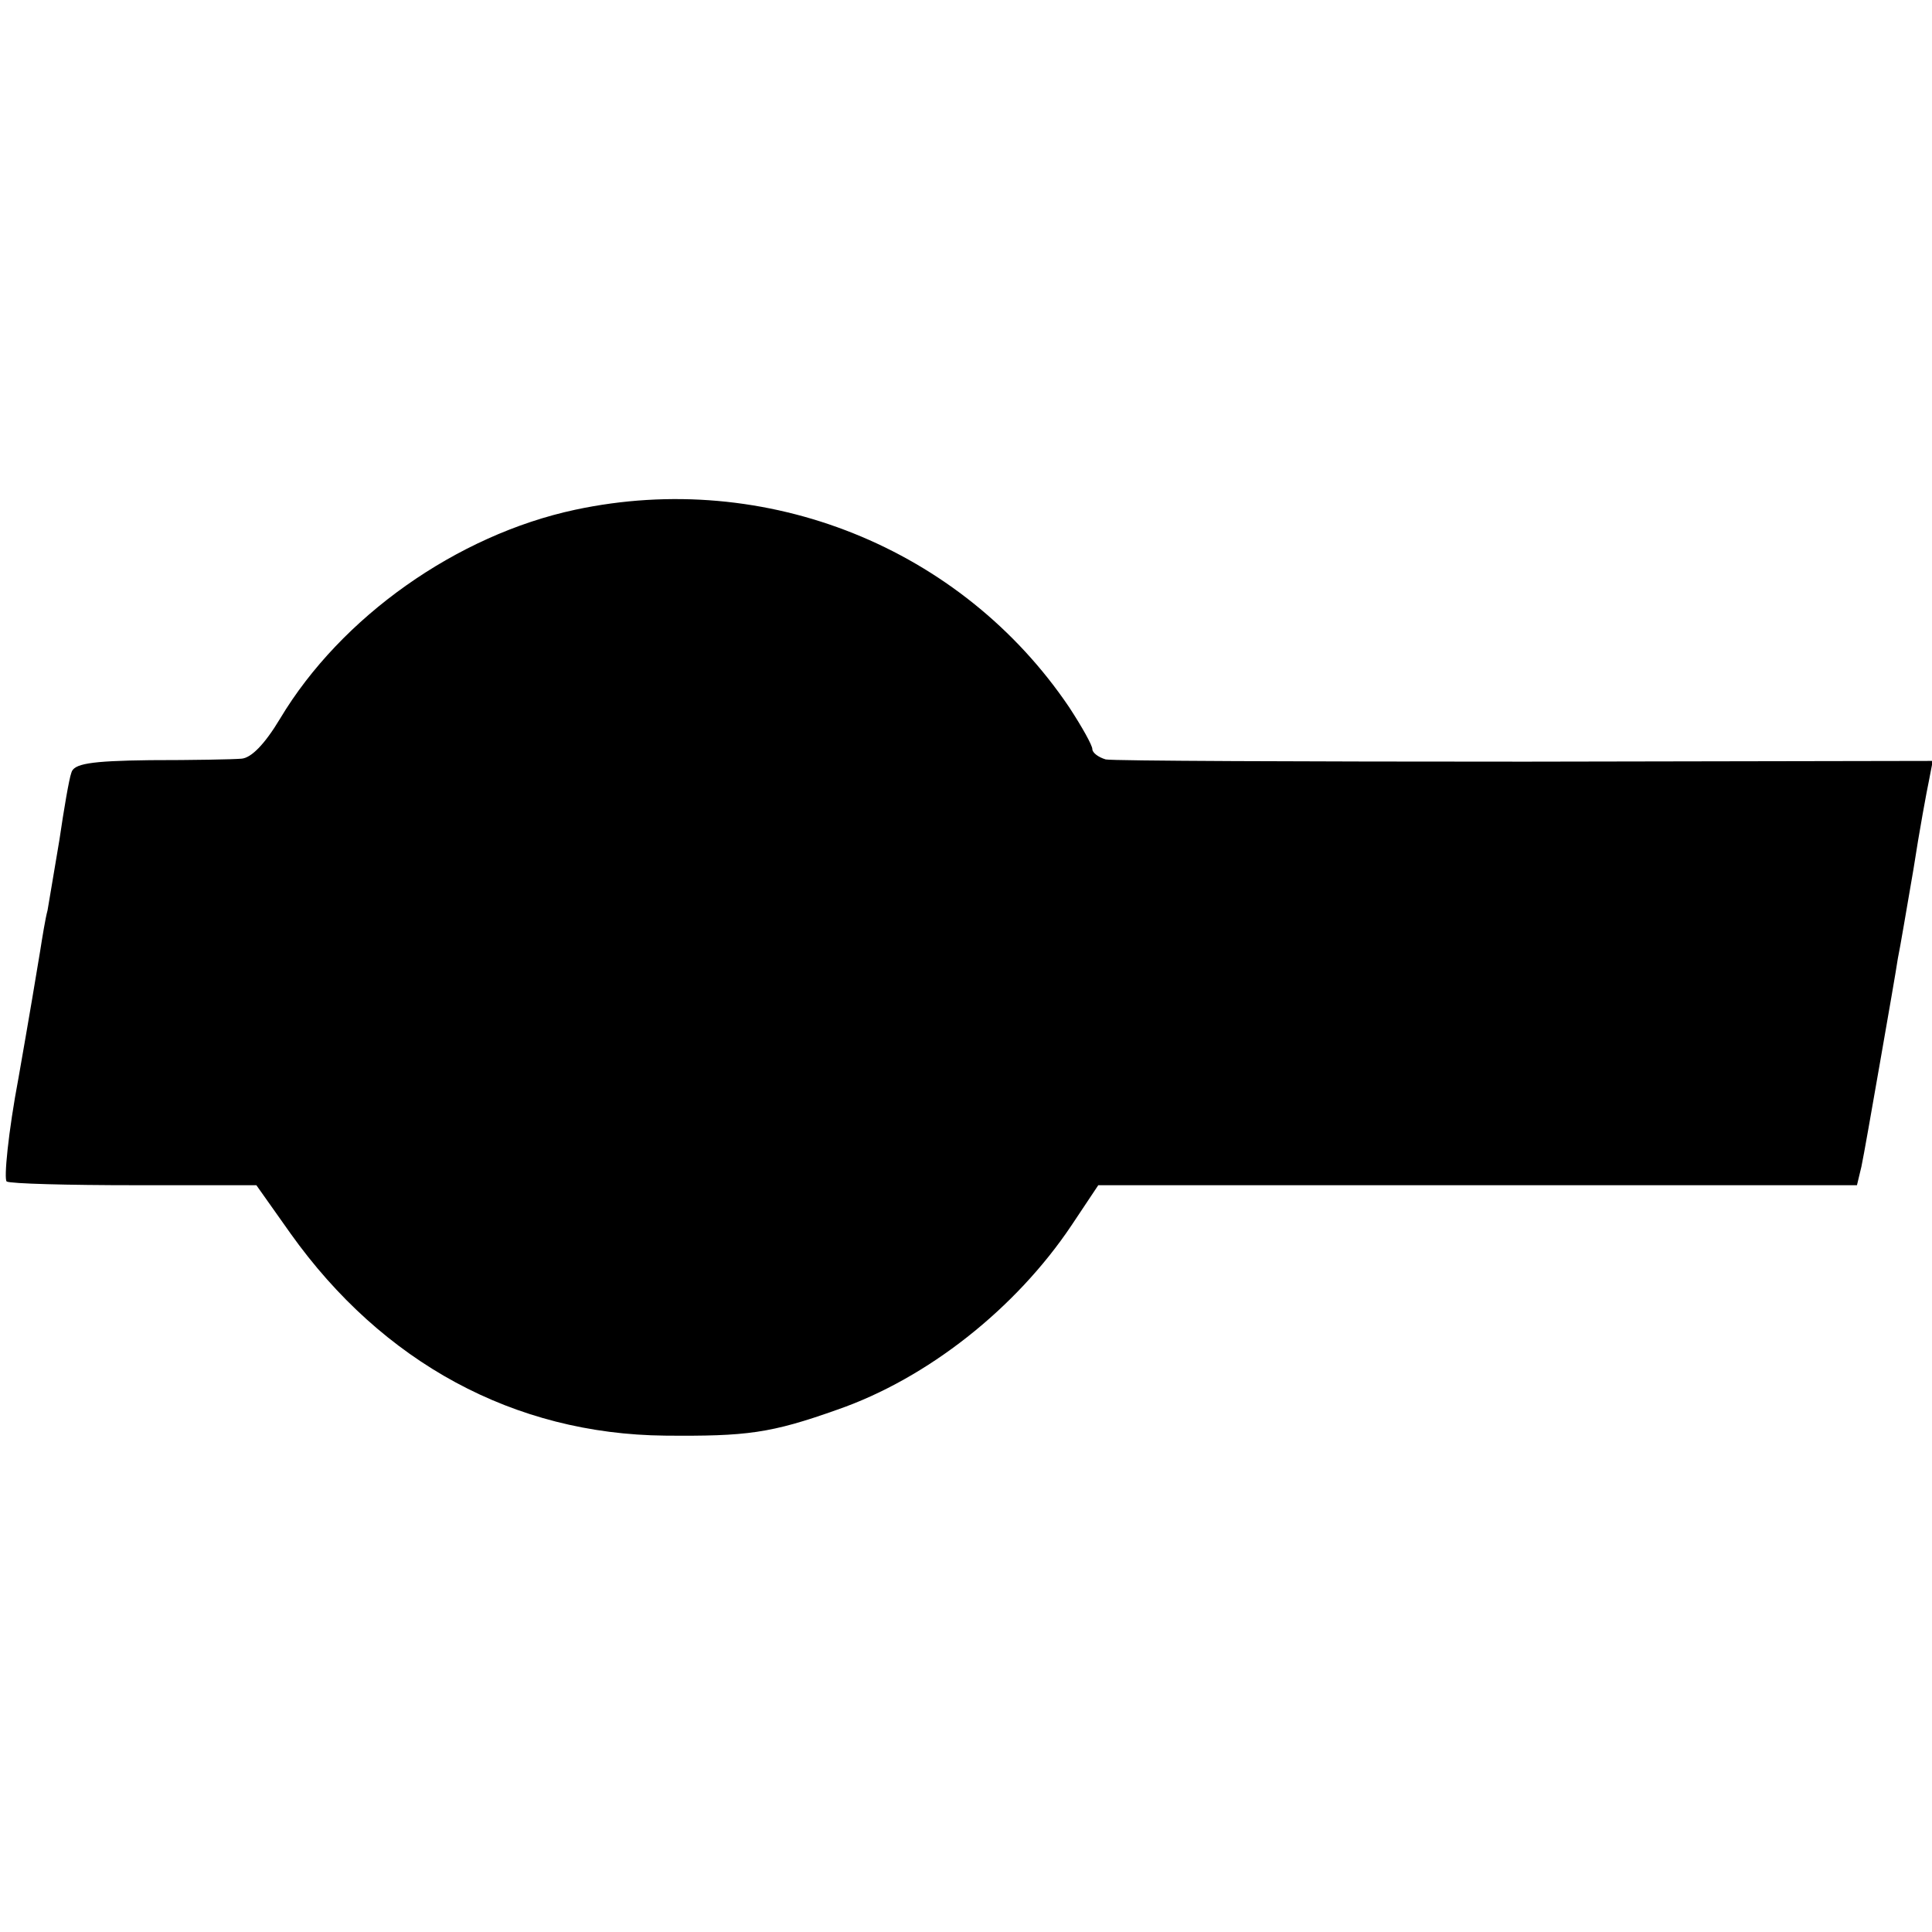
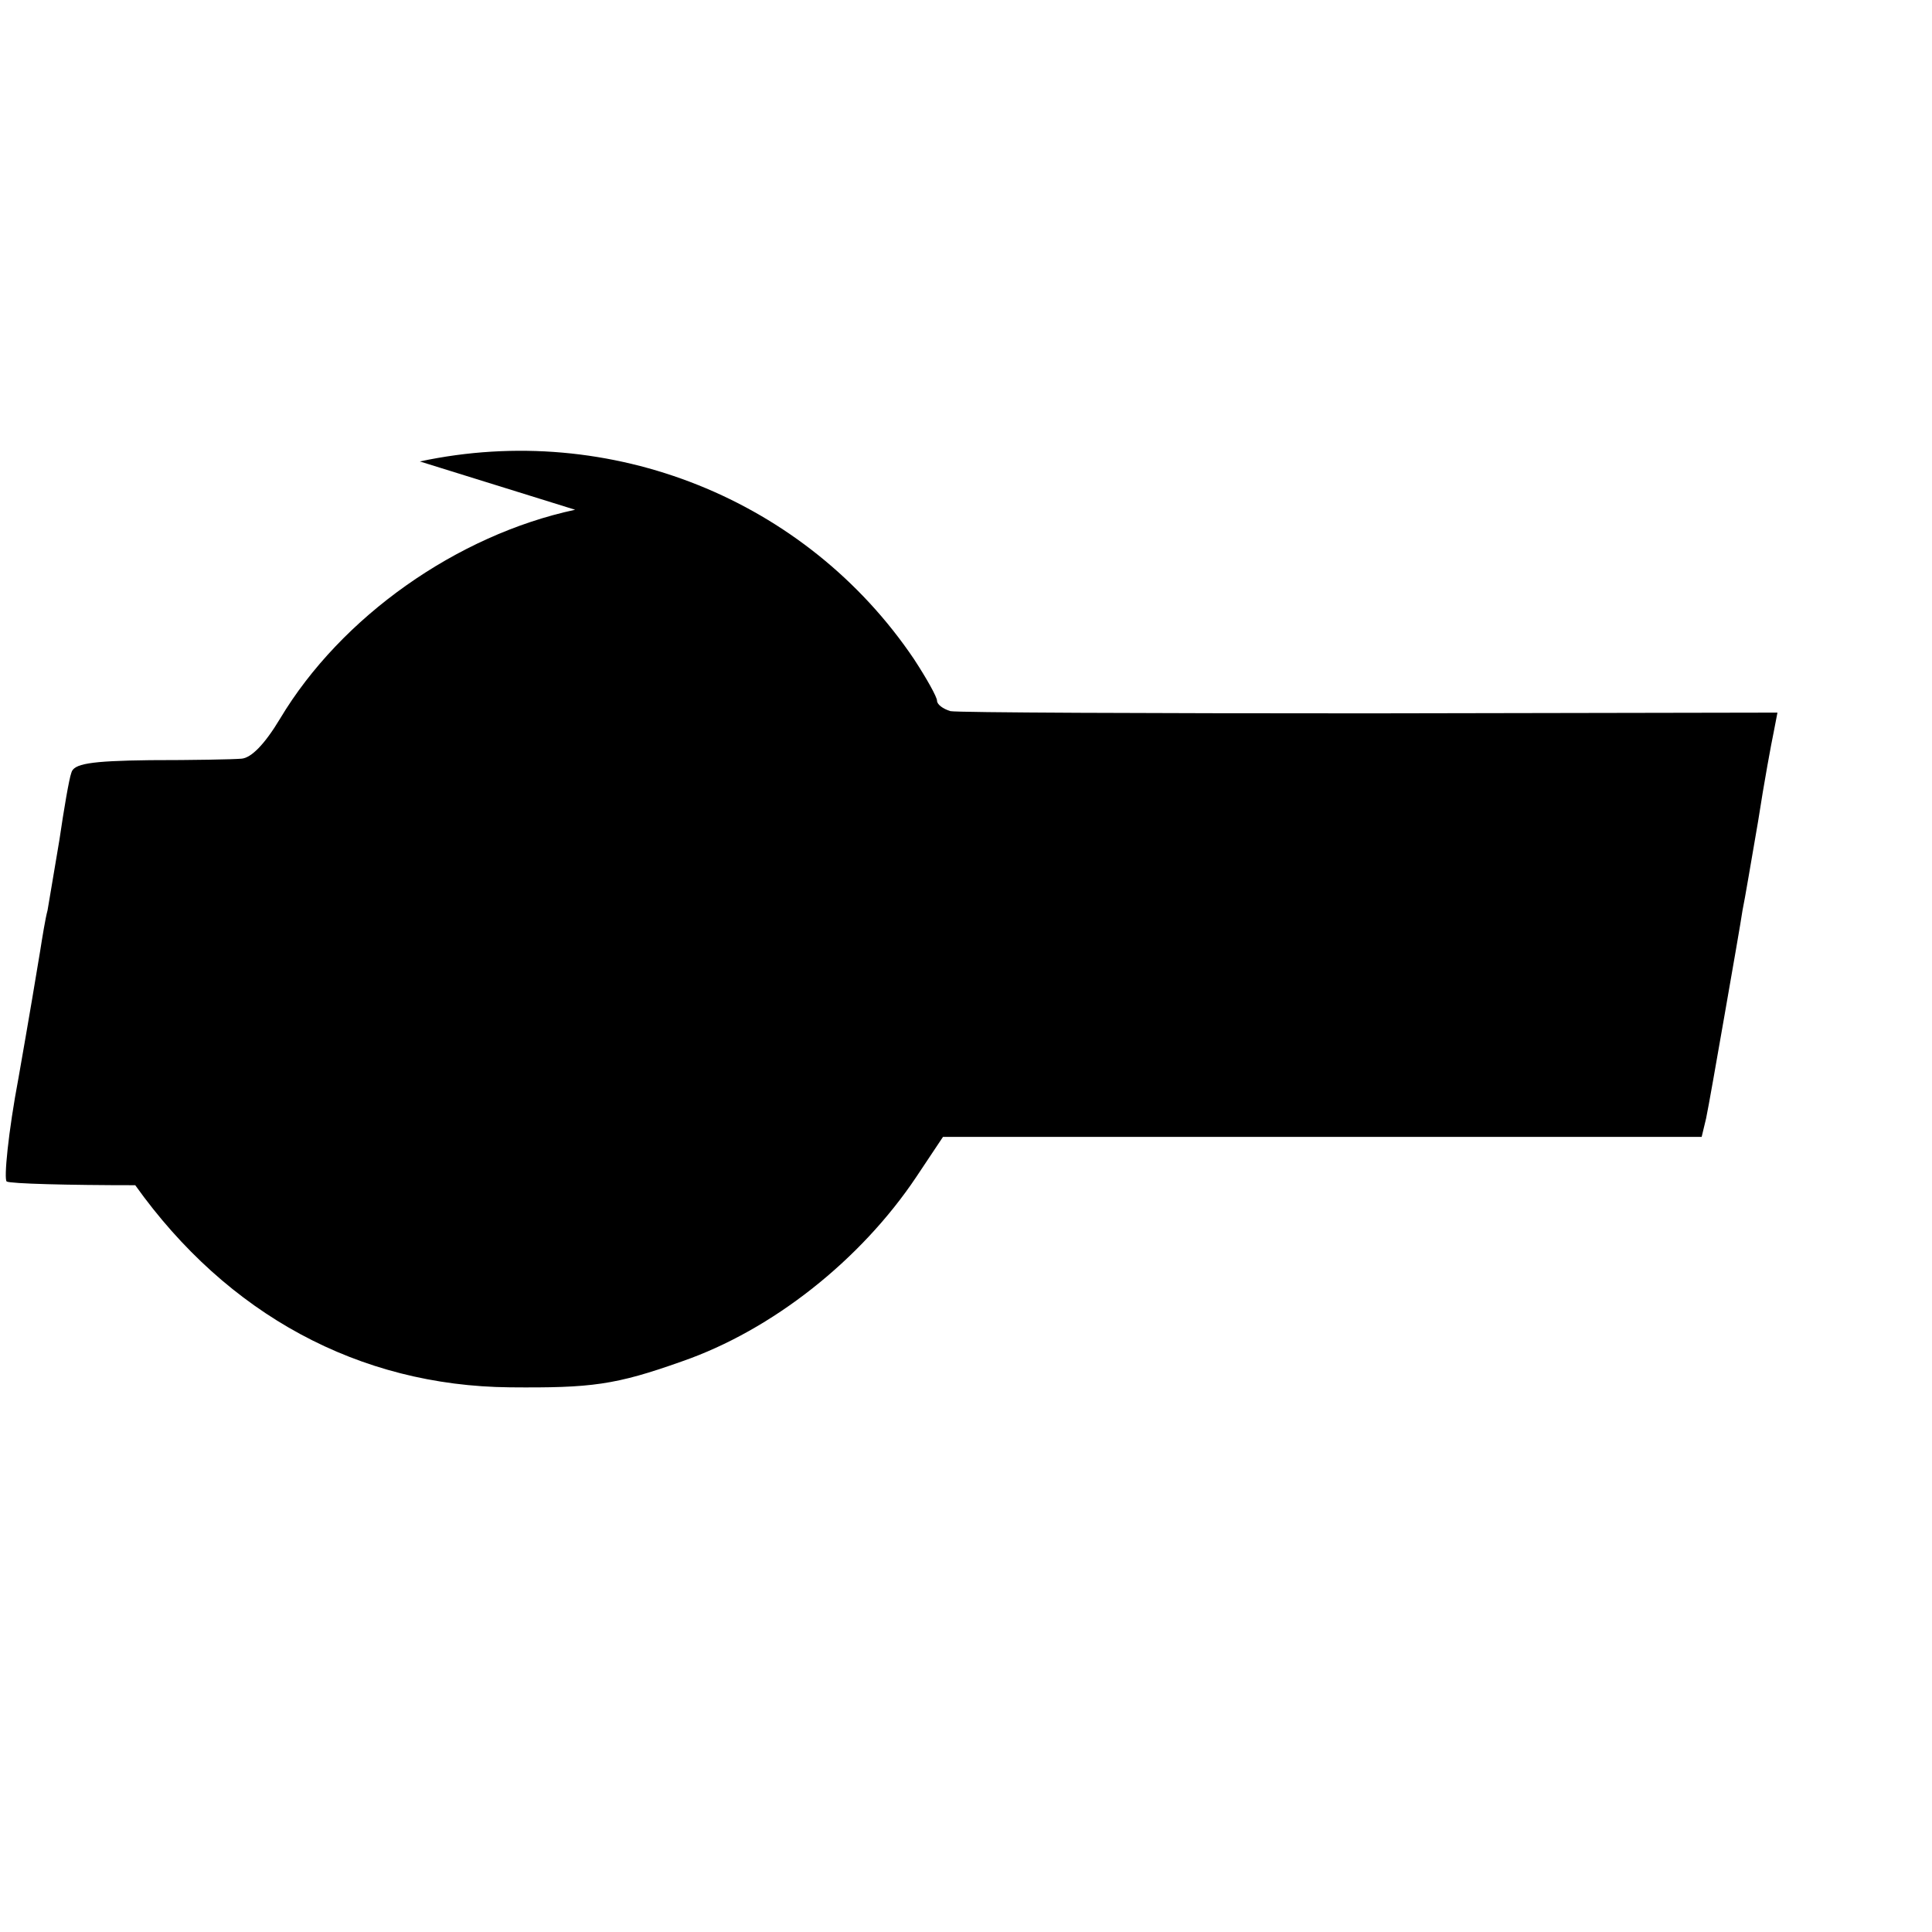
<svg xmlns="http://www.w3.org/2000/svg" version="1.0" width="260pt" height="260pt" viewBox="0 0 260 260" preserveAspectRatio="xMidYMid meet">
  <g transform="translate(0,260) scale(0.1,-0.1)" fill="#000000" stroke="none">
-     <path d="M774 1914 c-159 -34 -315 -144 -397 -281 -21 -35 -39 -53 -52 -54 -11 -1 -66 -2 -123 -2 -82 -1 -103 -5 -106 -17 -3 -8 -10 -49 -16 -90 -7 -41 -14 -84 -16 -95 -3 -11 -7 -36 -10 -55 -3 -19 -16 -96 -29 -170 -14 -74 -20 -137 -16 -140 5 -3 83 -5 173 -5 l163 0 46 -65 c124 -174 301 -270 504 -272 110 -1 142 3 232 35 121 42 240 136 315 248 l36 54 511 0 510 0 6 25 c3 14 14 77 25 140 11 63 22 126 24 140 3 14 12 68 21 120 8 52 18 106 21 120 l5 26 -548 -1 c-301 0 -556 1 -565 3 -10 3 -18 9 -18 14 0 5 -14 30 -31 56 -145 215 -408 321 -665 266z" />
+     <path d="M774 1914 c-159 -34 -315 -144 -397 -281 -21 -35 -39 -53 -52 -54 -11 -1 -66 -2 -123 -2 -82 -1 -103 -5 -106 -17 -3 -8 -10 -49 -16 -90 -7 -41 -14 -84 -16 -95 -3 -11 -7 -36 -10 -55 -3 -19 -16 -96 -29 -170 -14 -74 -20 -137 -16 -140 5 -3 83 -5 173 -5 c124 -174 301 -270 504 -272 110 -1 142 3 232 35 121 42 240 136 315 248 l36 54 511 0 510 0 6 25 c3 14 14 77 25 140 11 63 22 126 24 140 3 14 12 68 21 120 8 52 18 106 21 120 l5 26 -548 -1 c-301 0 -556 1 -565 3 -10 3 -18 9 -18 14 0 5 -14 30 -31 56 -145 215 -408 321 -665 266z" />
  </g>
</svg>